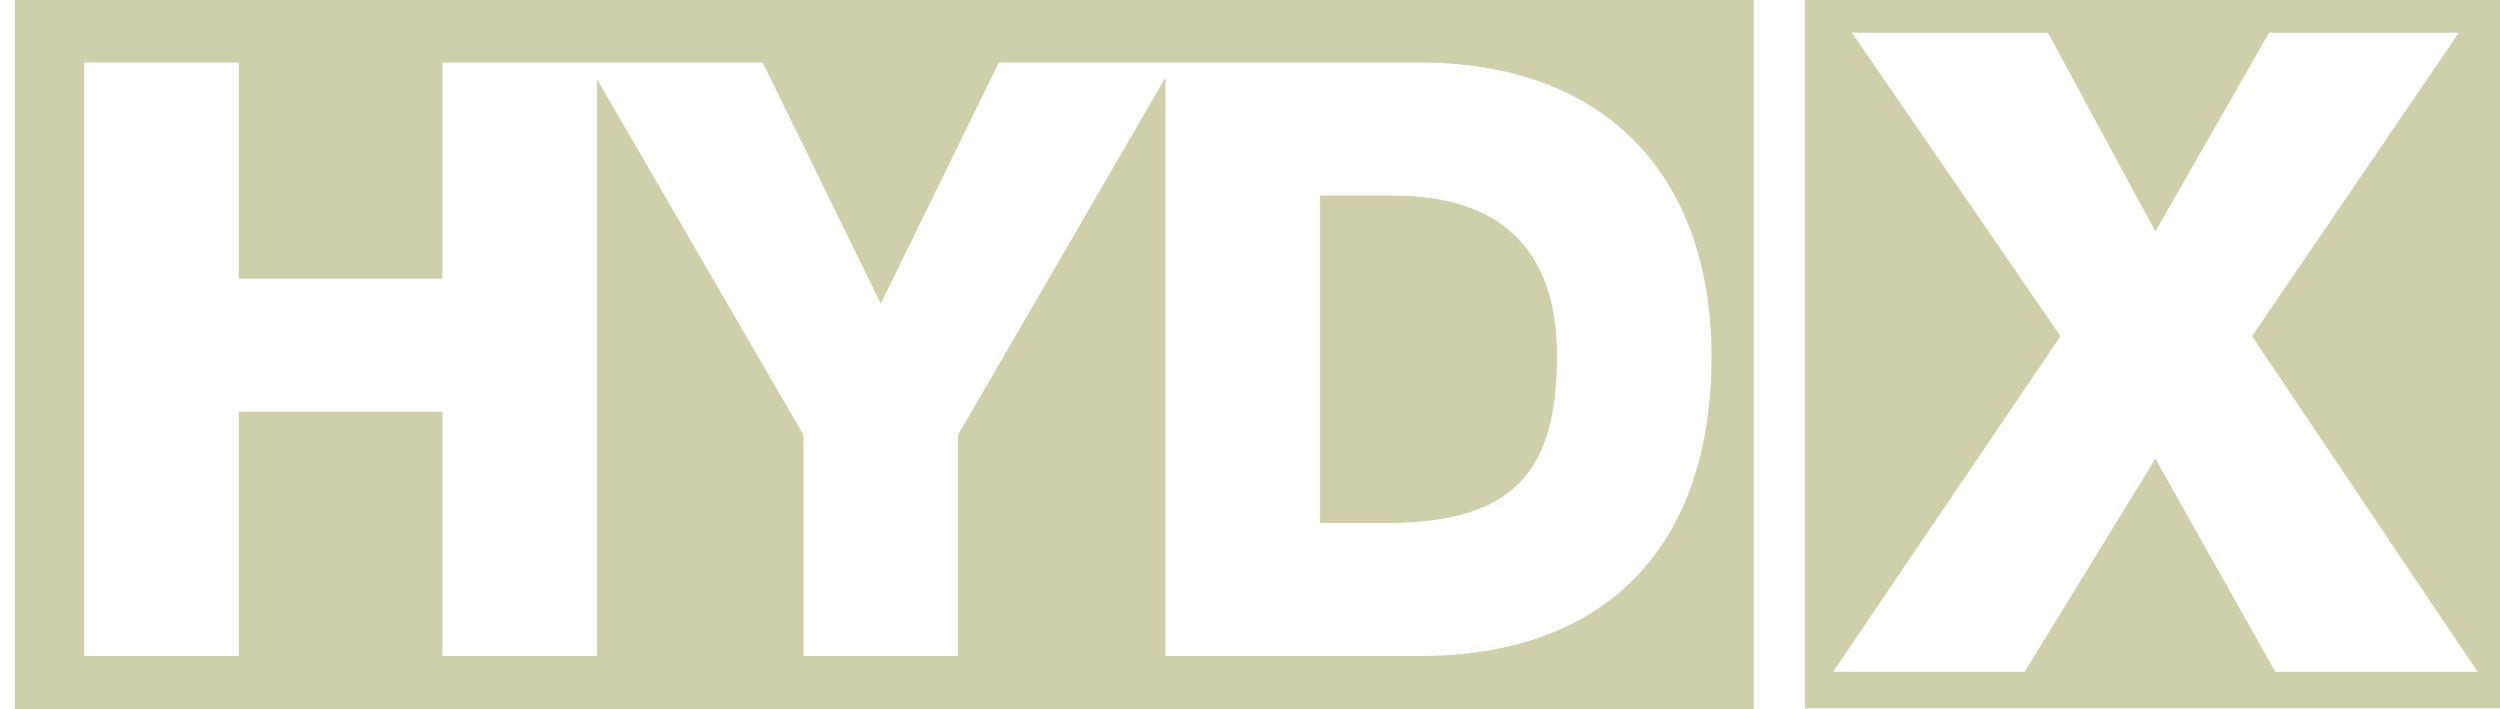
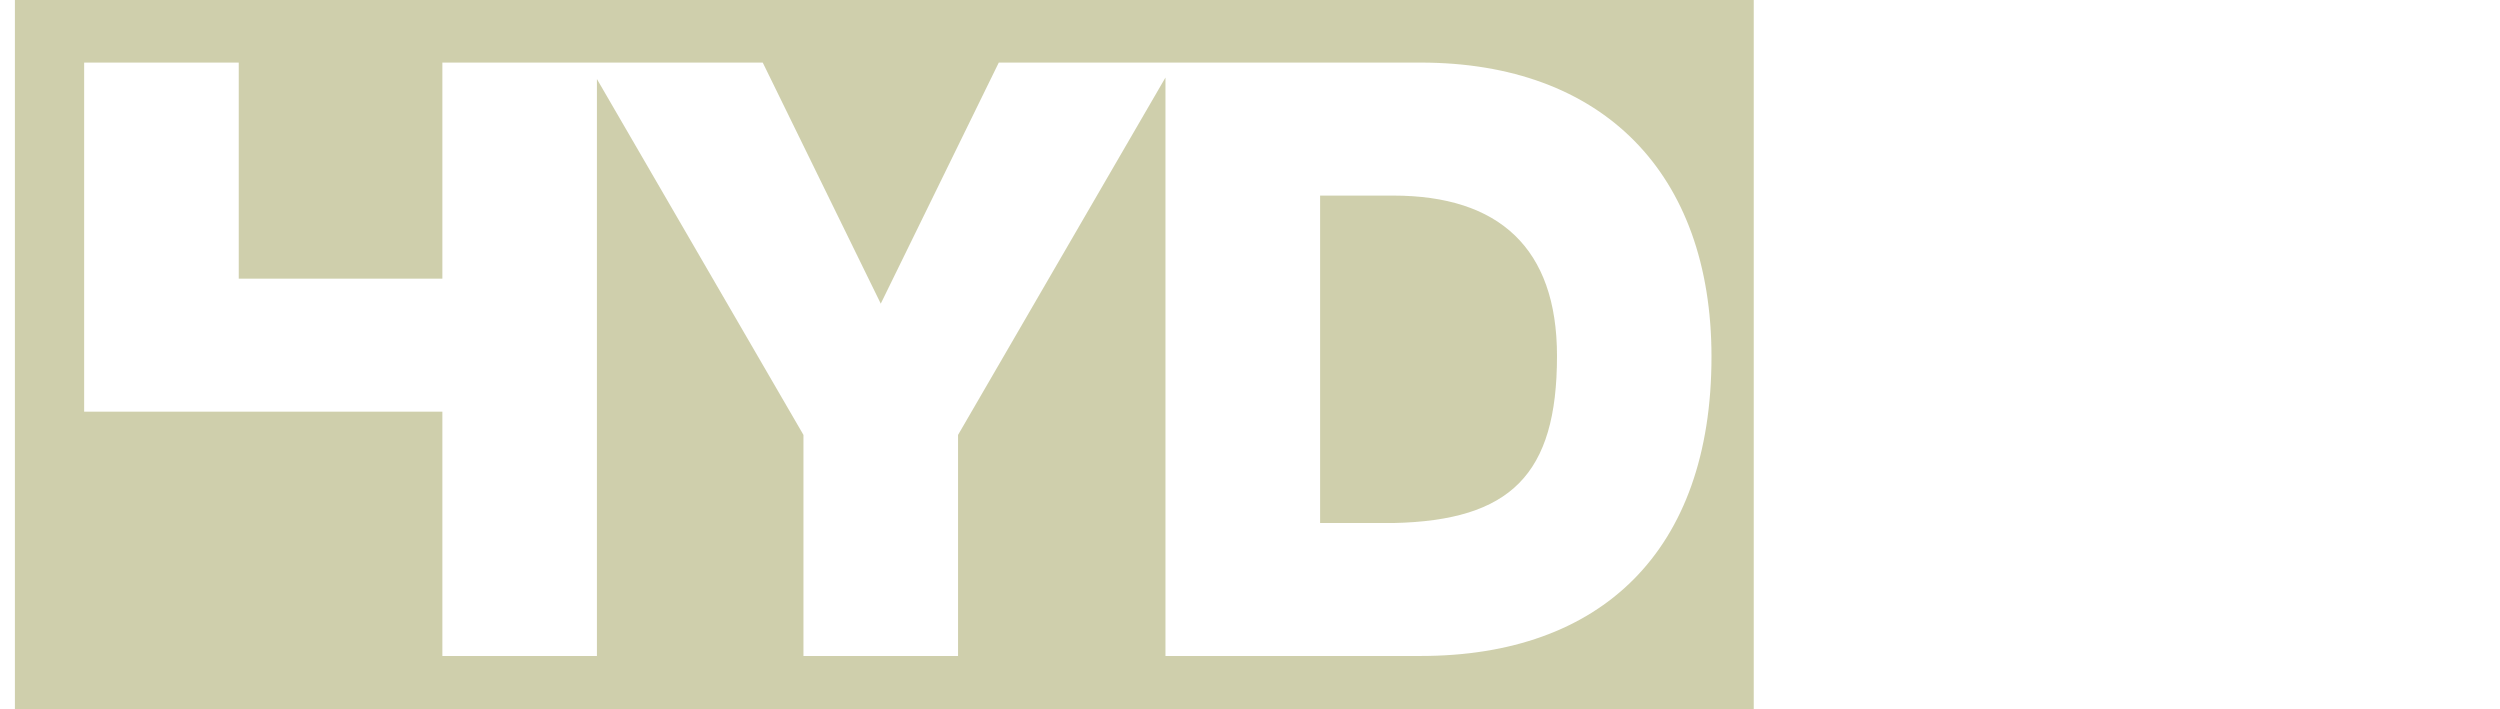
<svg xmlns="http://www.w3.org/2000/svg" width="141" height="40" viewBox="0 0 141 40" fill="none">
  <g opacity="0.7">
-     <path d="M98.912 40H0.84V0H98.912V40ZM4.746 36.999H13.466V23.219H24.949V36.999H33.667V4.459L45.315 24.529V36.998H54.034V24.529L65.732 4.373V36.997H80.124C90.294 36.997 96.528 31.092 96.528 20.124C96.528 9.763 90.388 3.53 80.124 3.53H56.331L49.675 17.126L43.019 3.53H24.949V15.718H13.466V3.53H4.746V36.999ZM78.58 11.031C84.534 11.031 87.815 13.984 87.815 20.077C87.815 26.781 85.191 29.358 78.58 29.499H74.454V11.031H78.58Z" fill="#BABB89" />
-     <path d="M101.795 39.938H141V0.005H101.795V39.938ZM128.327 37.888L121.563 25.873L114.19 37.888H103.388L116.213 18.96L104.45 1.847H115.507L121.563 13.054L127.973 1.848H138.675L127.015 18.96L139.735 37.888L128.327 37.888Z" fill="#BABB89" />
+     <path d="M98.912 40H0.84V0H98.912V40ZM4.746 36.999V23.219H24.949V36.999H33.667V4.459L45.315 24.529V36.998H54.034V24.529L65.732 4.373V36.997H80.124C90.294 36.997 96.528 31.092 96.528 20.124C96.528 9.763 90.388 3.53 80.124 3.53H56.331L49.675 17.126L43.019 3.53H24.949V15.718H13.466V3.53H4.746V36.999ZM78.58 11.031C84.534 11.031 87.815 13.984 87.815 20.077C87.815 26.781 85.191 29.358 78.58 29.499H74.454V11.031H78.58Z" fill="#BABB89" />
  </g>
</svg>